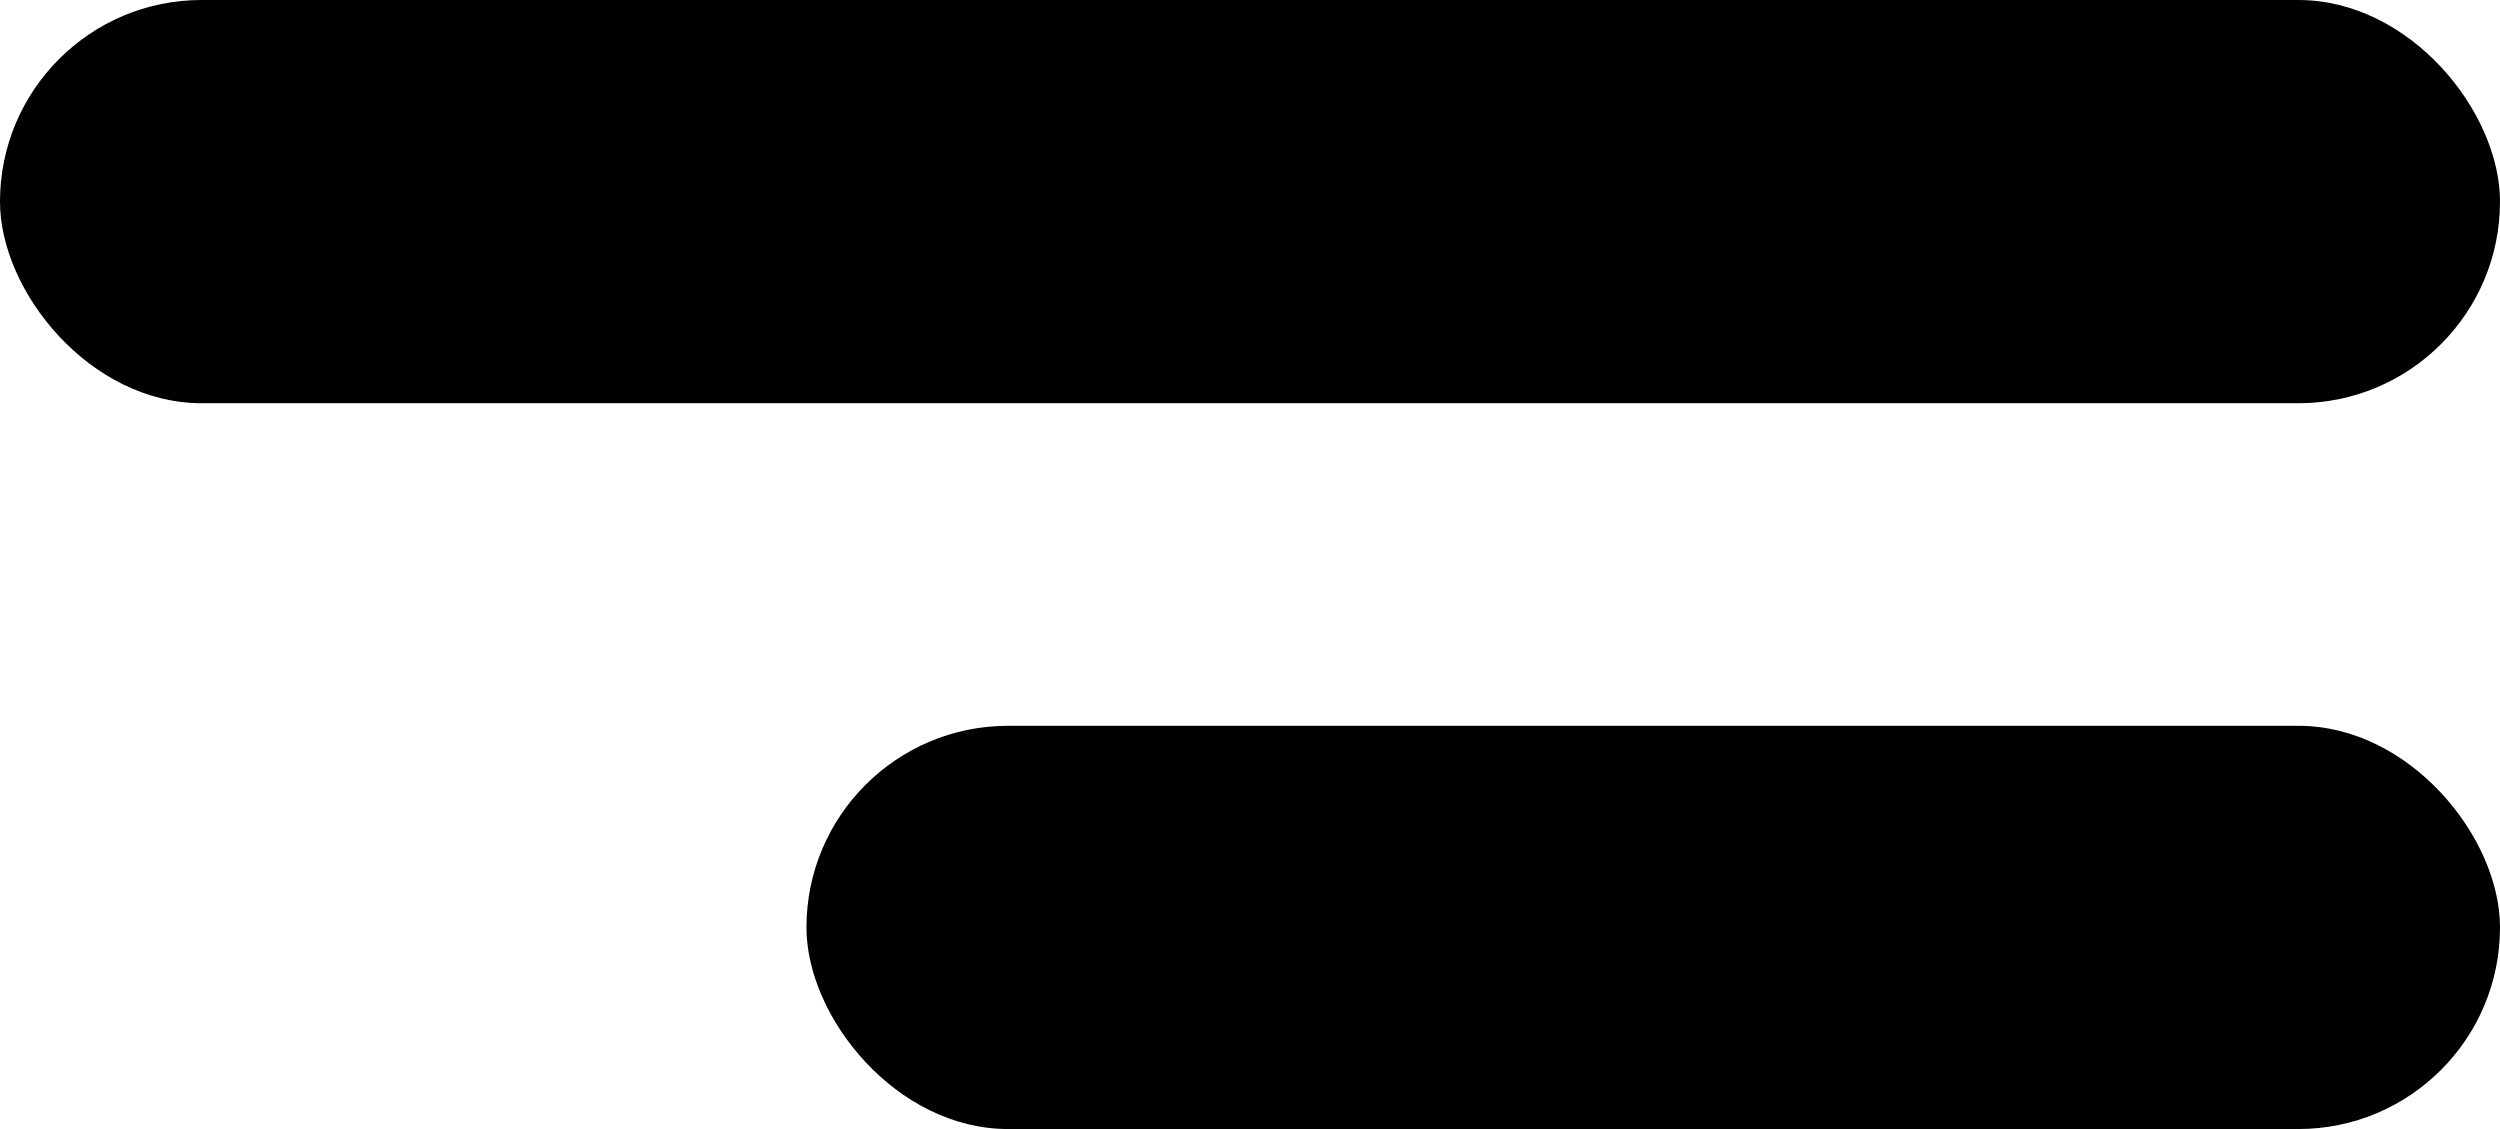
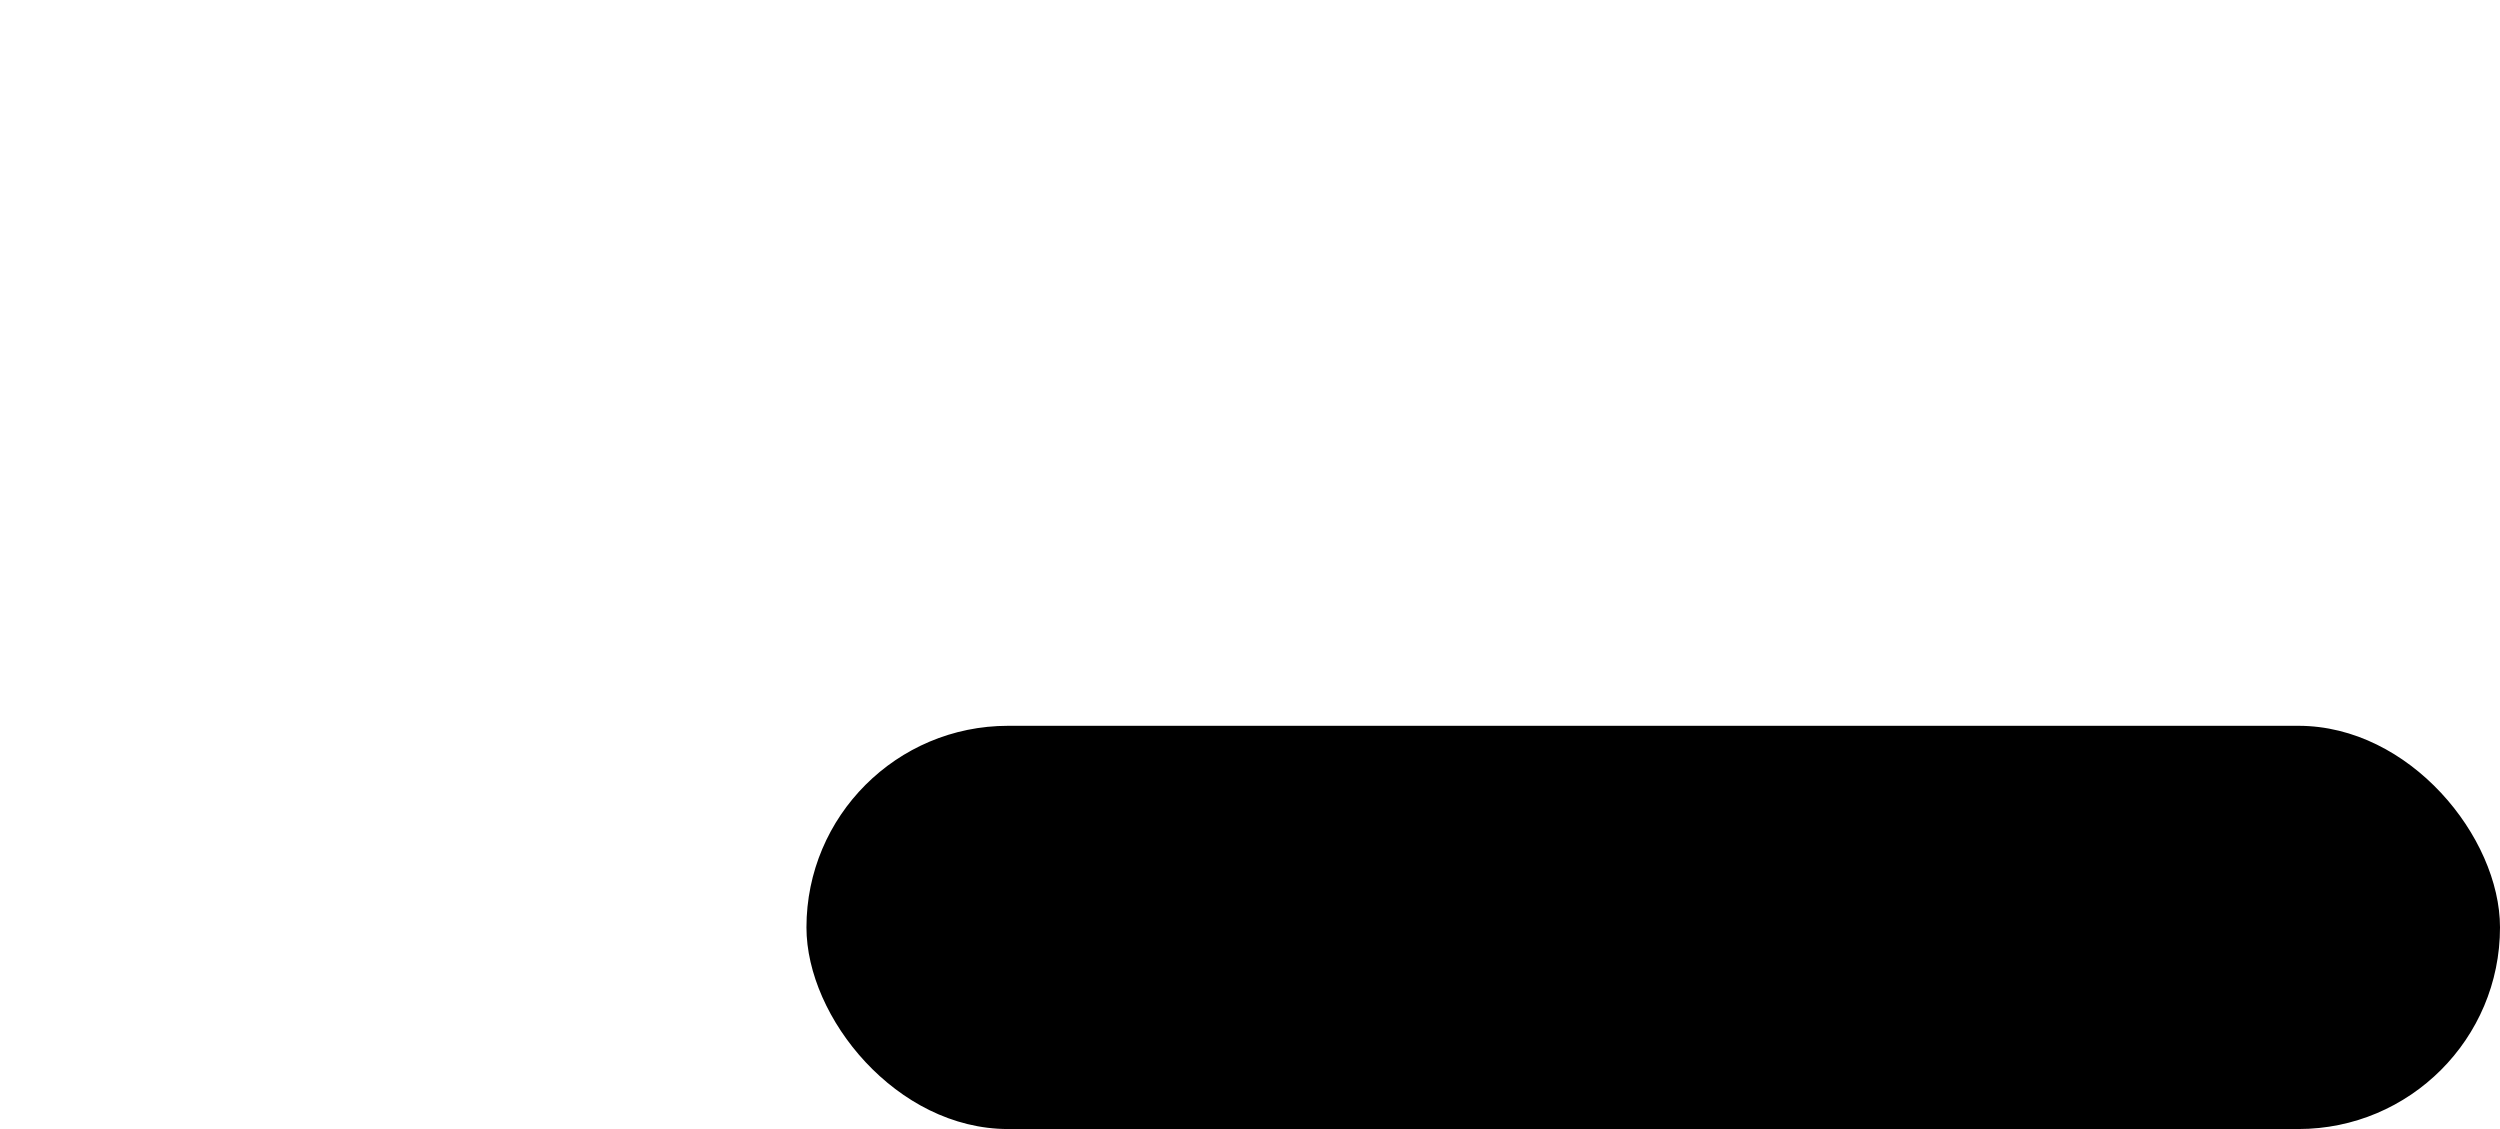
<svg xmlns="http://www.w3.org/2000/svg" width="31" height="14" viewBox="0 0 31 14">
  <g id="Group_2341" data-name="Group 2341" transform="translate(-347 -28)">
-     <rect id="Rectangle_2003" data-name="Rectangle 2003" width="31" height="5" rx="2.5" transform="translate(347 28)" fill="#000" />
    <rect id="Rectangle_2004" data-name="Rectangle 2004" width="21" height="5" rx="2.5" transform="translate(357 37)" fill="#000" />
  </g>
</svg>